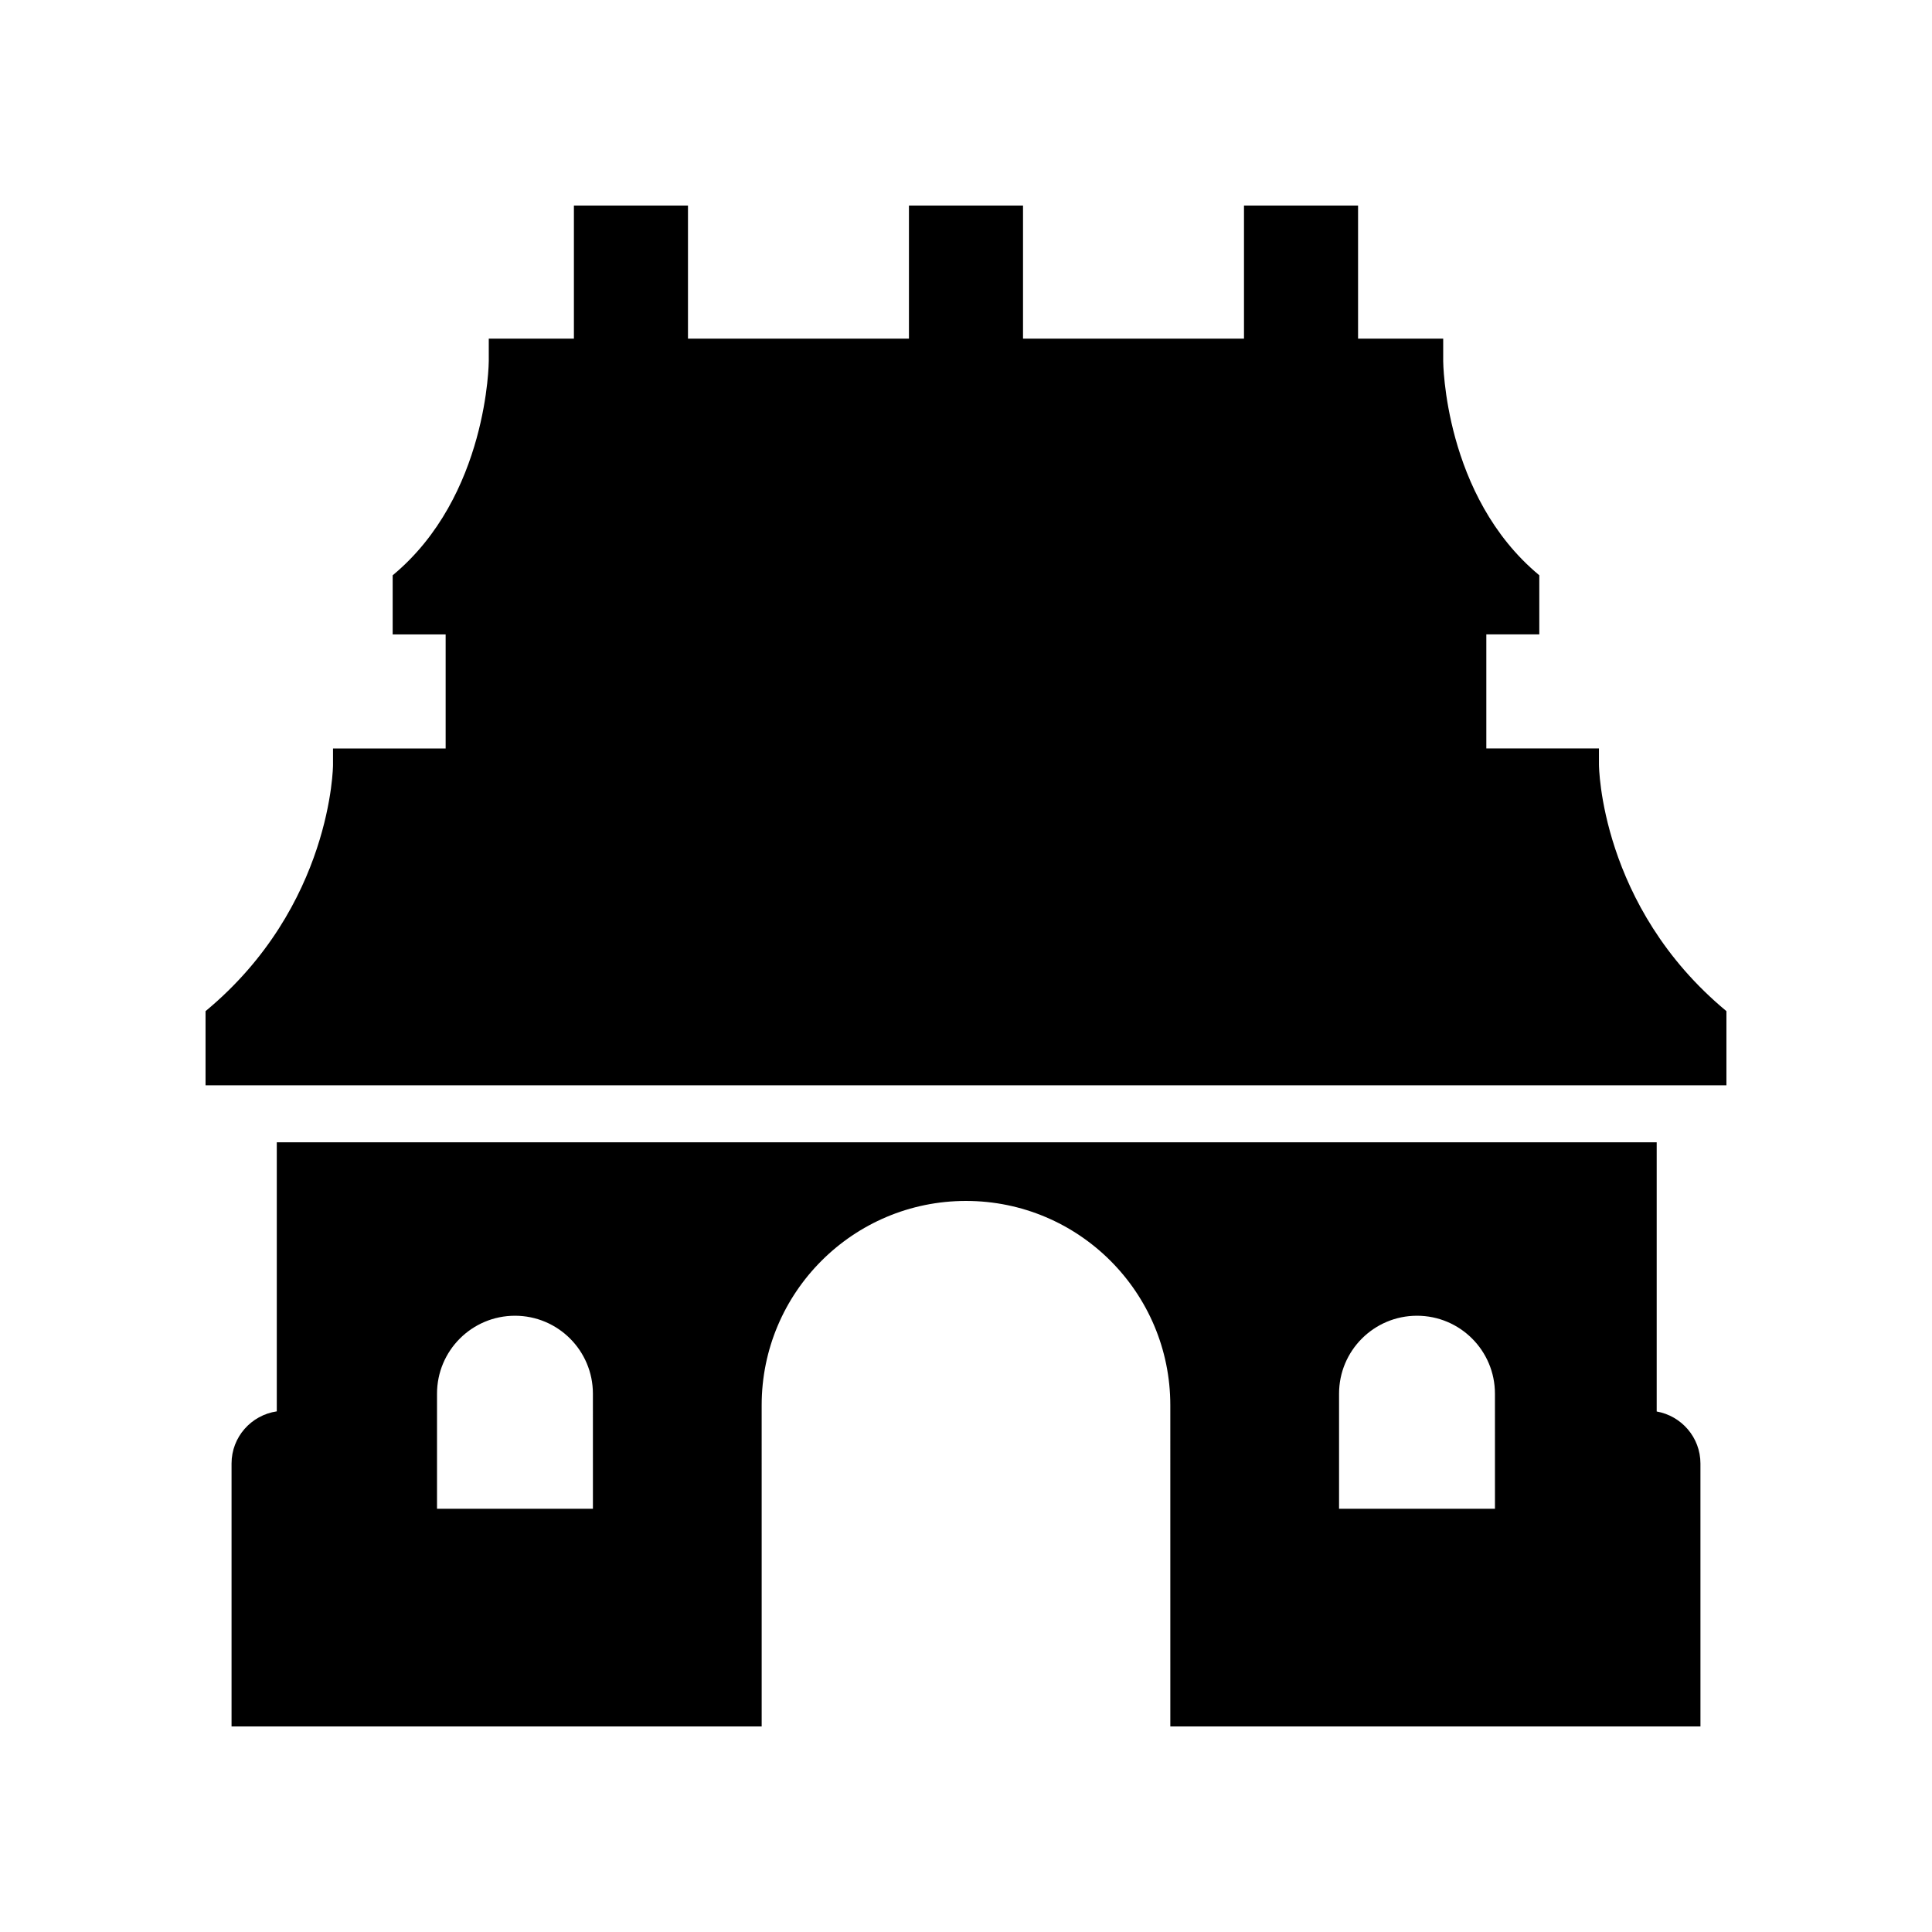
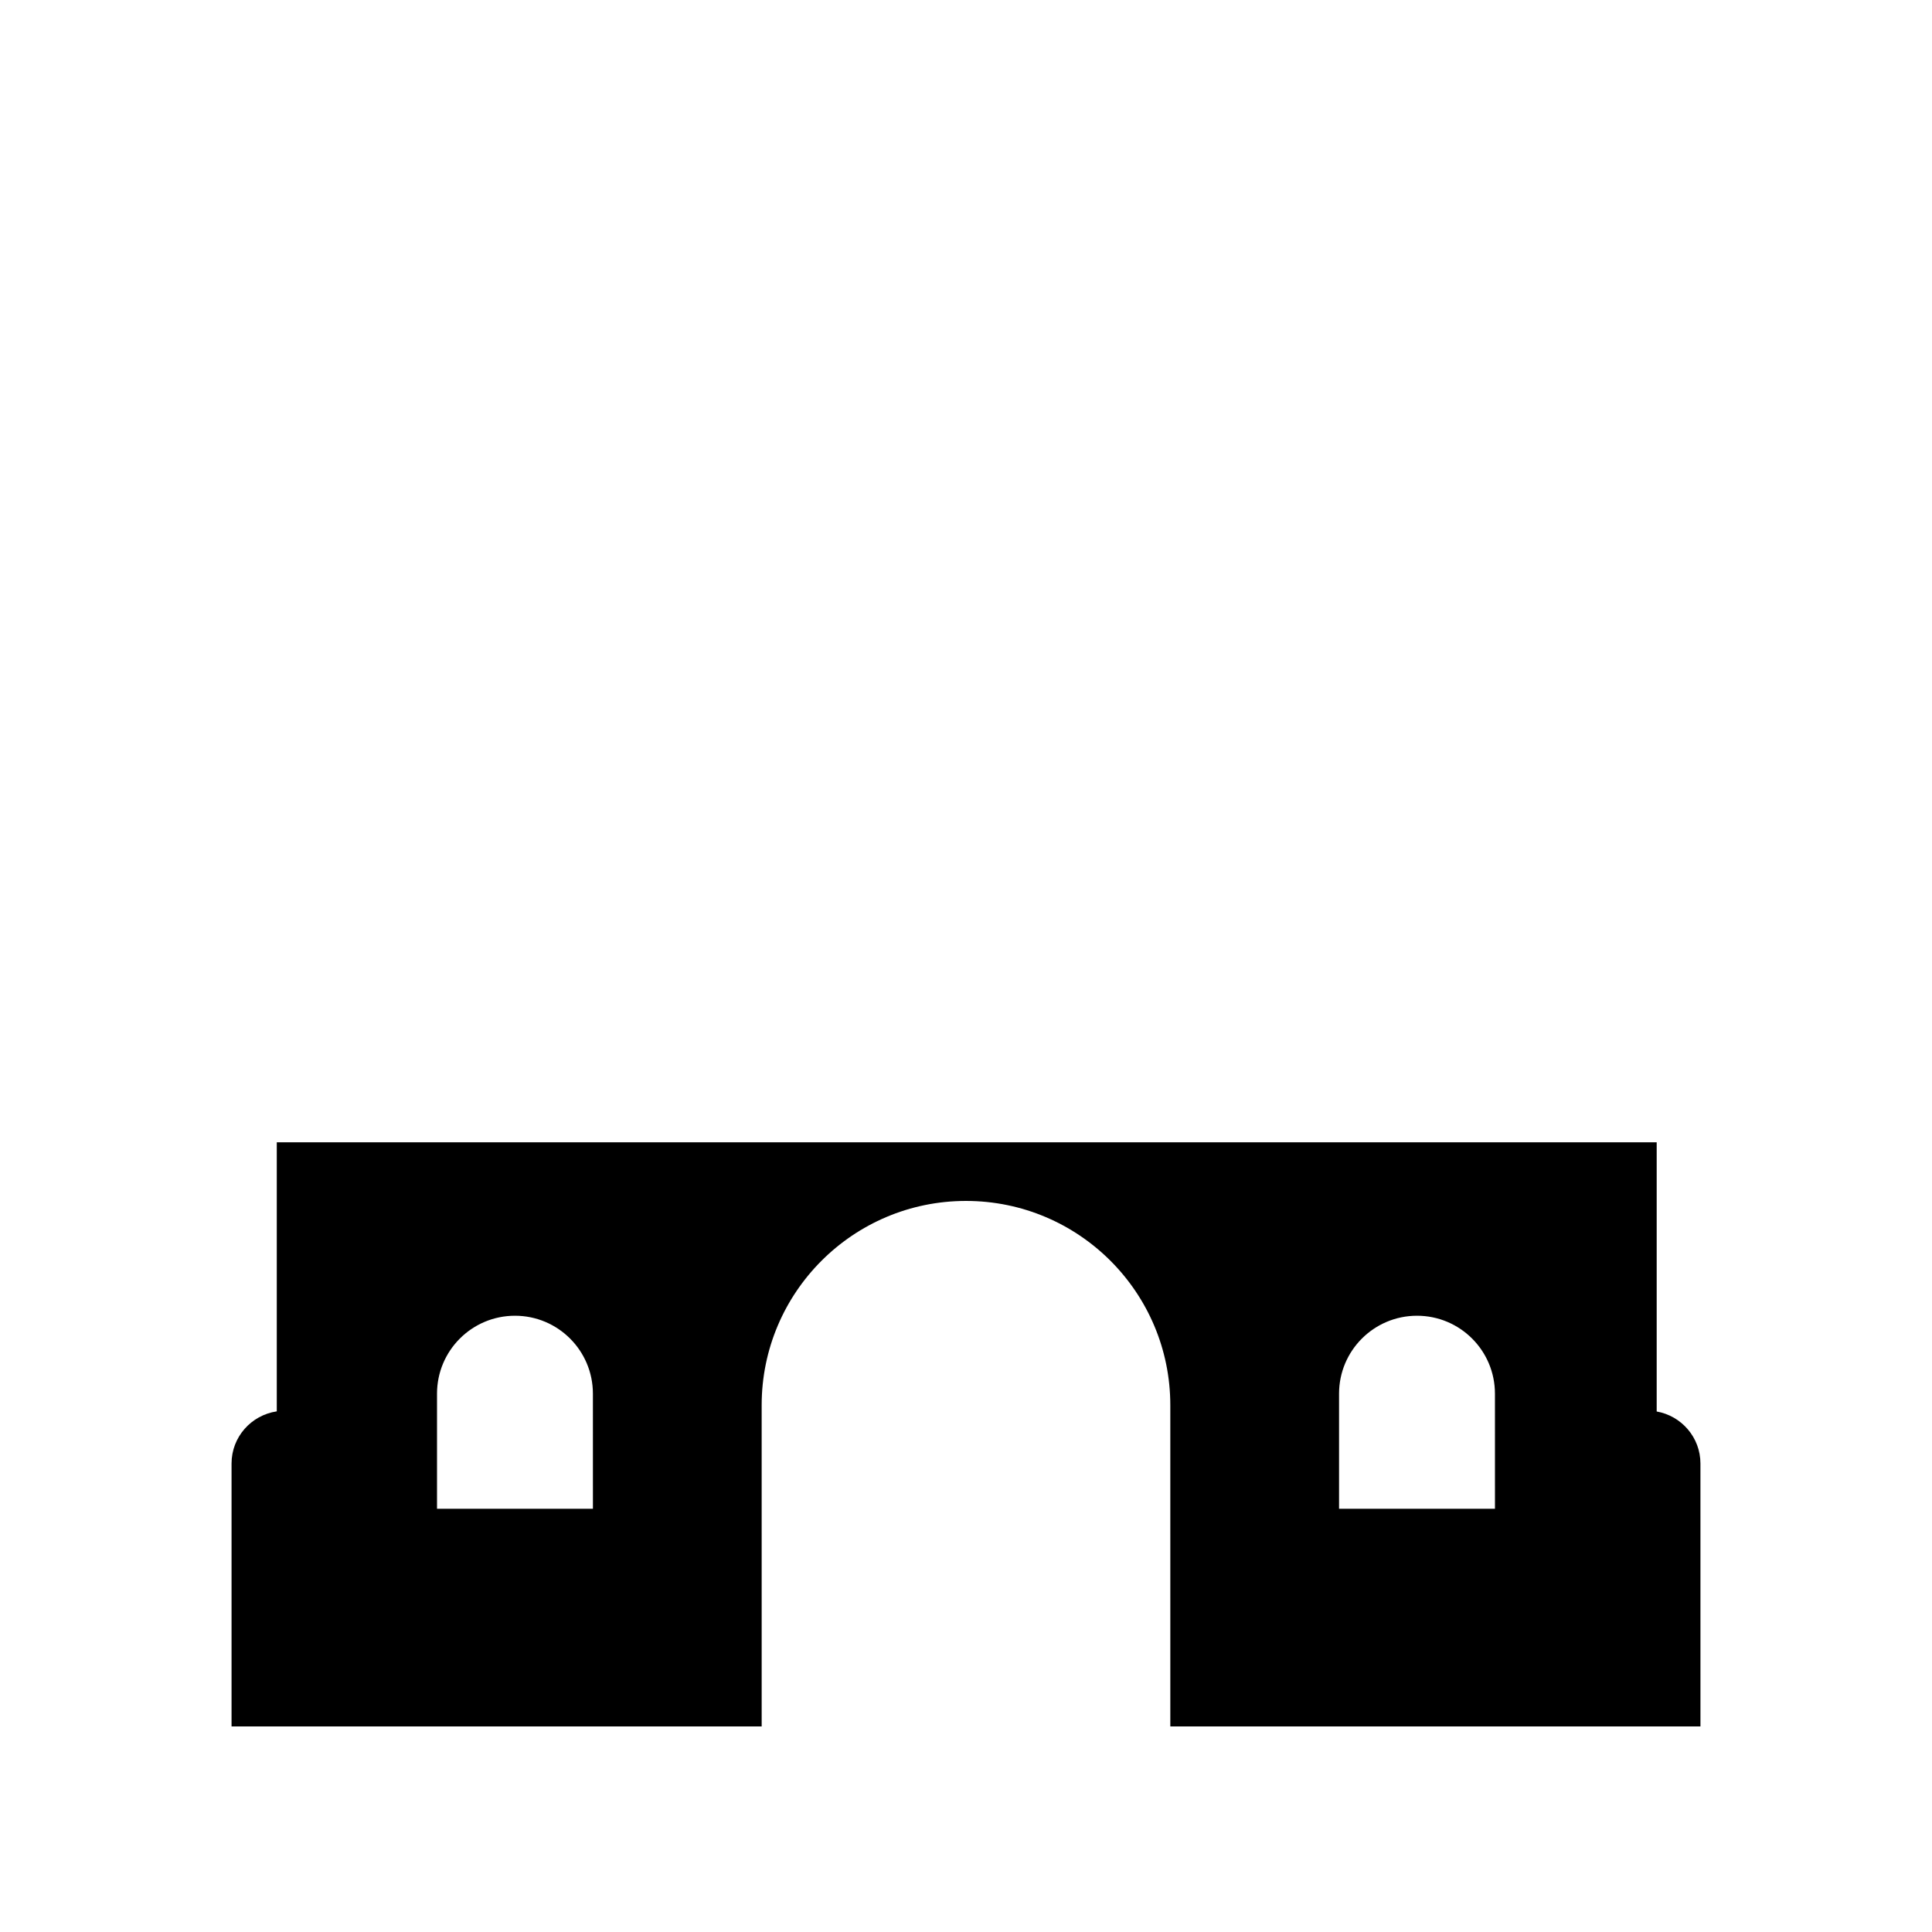
<svg xmlns="http://www.w3.org/2000/svg" fill="#000000" width="800px" height="800px" version="1.1" viewBox="144 144 512 512">
  <g>
    <path d="m583.04 518.06v-71.34l-365.69 0.004v71.301c-6.766 1-11.988 6.785-11.988 13.824v69.672h140.49l-0.004-85.113c0-29.906 24.242-54.148 54.148-54.148s54.148 24.242 54.148 54.148l0.004 85.113h140.49l-0.004-69.676c0-6.902-5.019-12.625-11.594-13.785zm-281.91 25.777h-41.316v-30.496c0-11.41 9.25-20.656 20.656-20.656 11.41 0 20.656 9.25 20.656 20.656zm239.05 0h-41.316v-30.496c0-11.41 9.25-20.656 20.656-20.656 11.41 0 20.656 9.25 20.656 20.656z" />
-     <path d="m567.74 346.74-0.004-4.394h-29.844v-30.23h14.039v-15.664c-25.324-20.988-25.469-56.766-25.469-56.766v-5.945h-22.562v-35.266h-30.23v35.266h-58.559v-35.266h-30.23v35.266h-58.559v-35.266h-30.23v35.266h-22.562v5.953s-0.145 35.777-25.469 56.766v15.664h14.039v30.23h-29.848v4.394s-0.191 37.375-33.781 65.215v19.652h403.05v-19.652c-33.586-27.844-33.777-65.223-33.777-65.223z" />
  </g>
</svg>